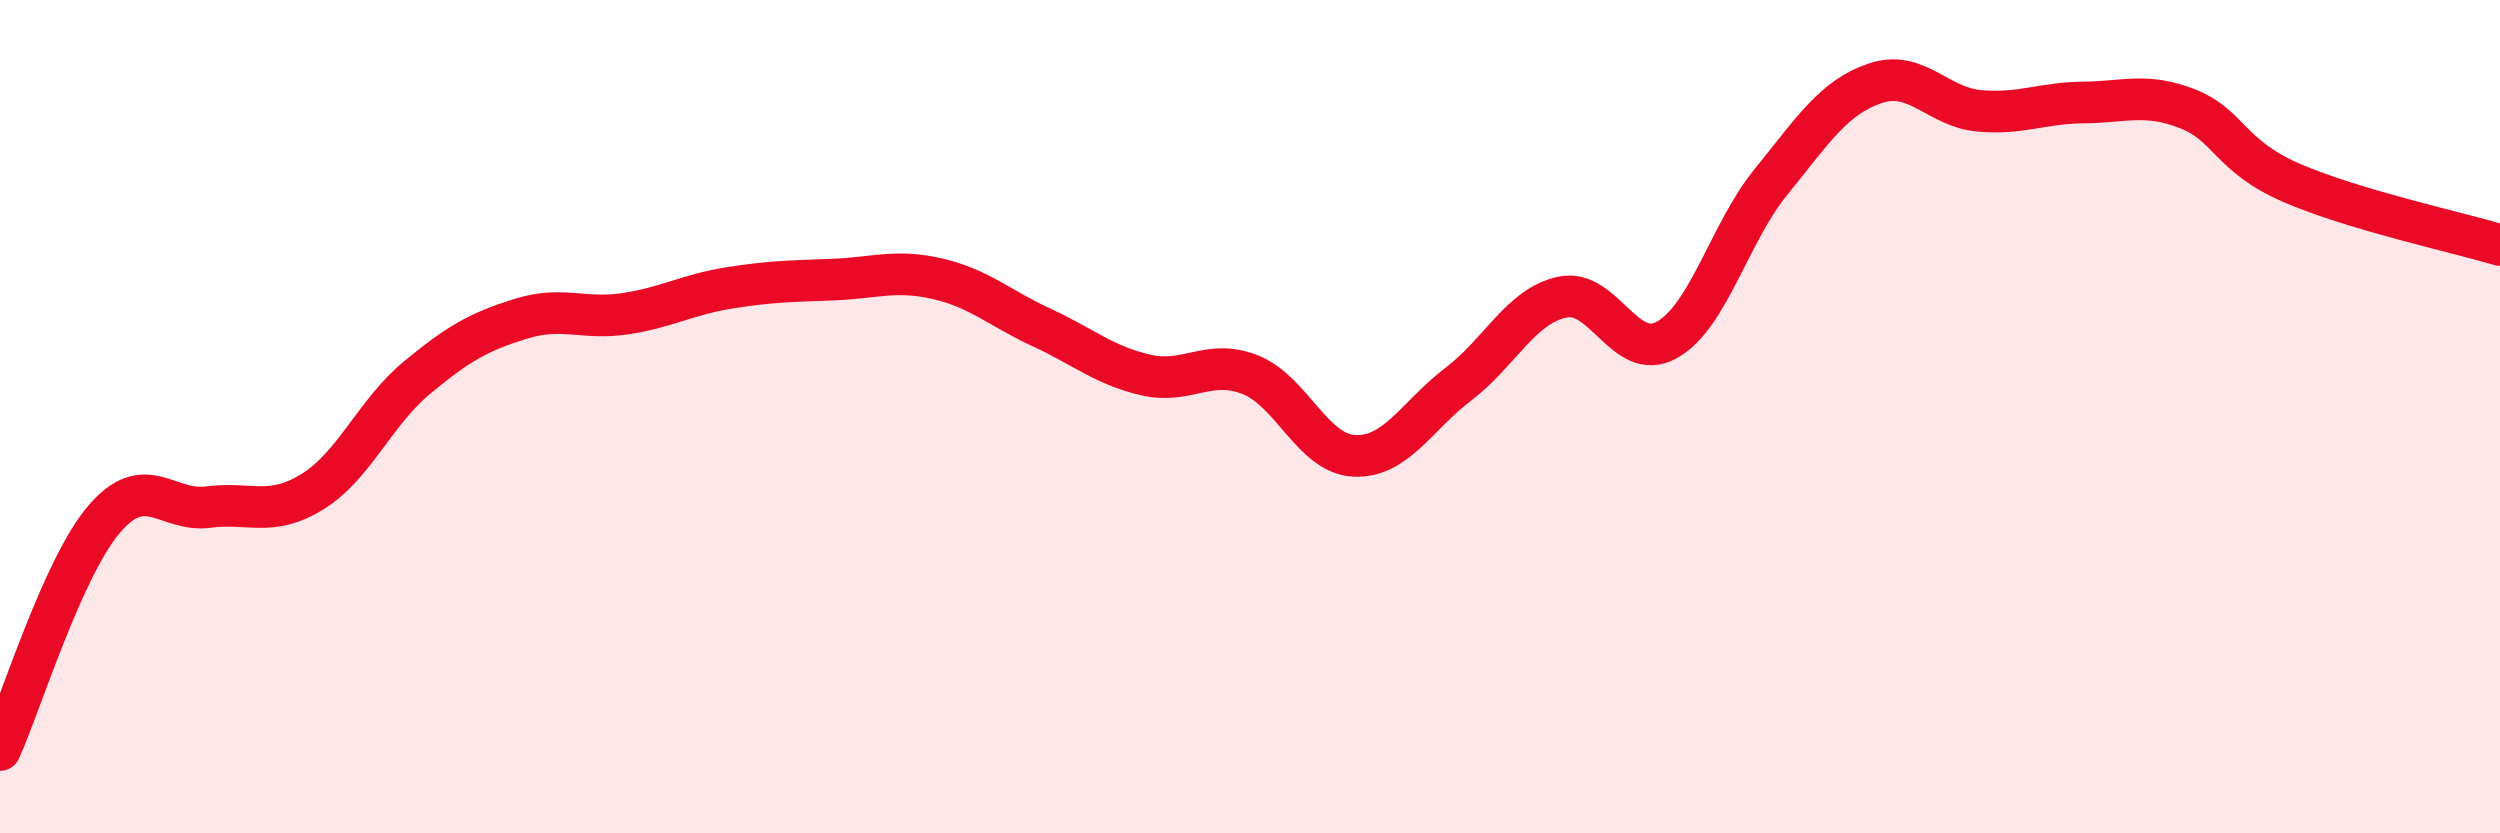
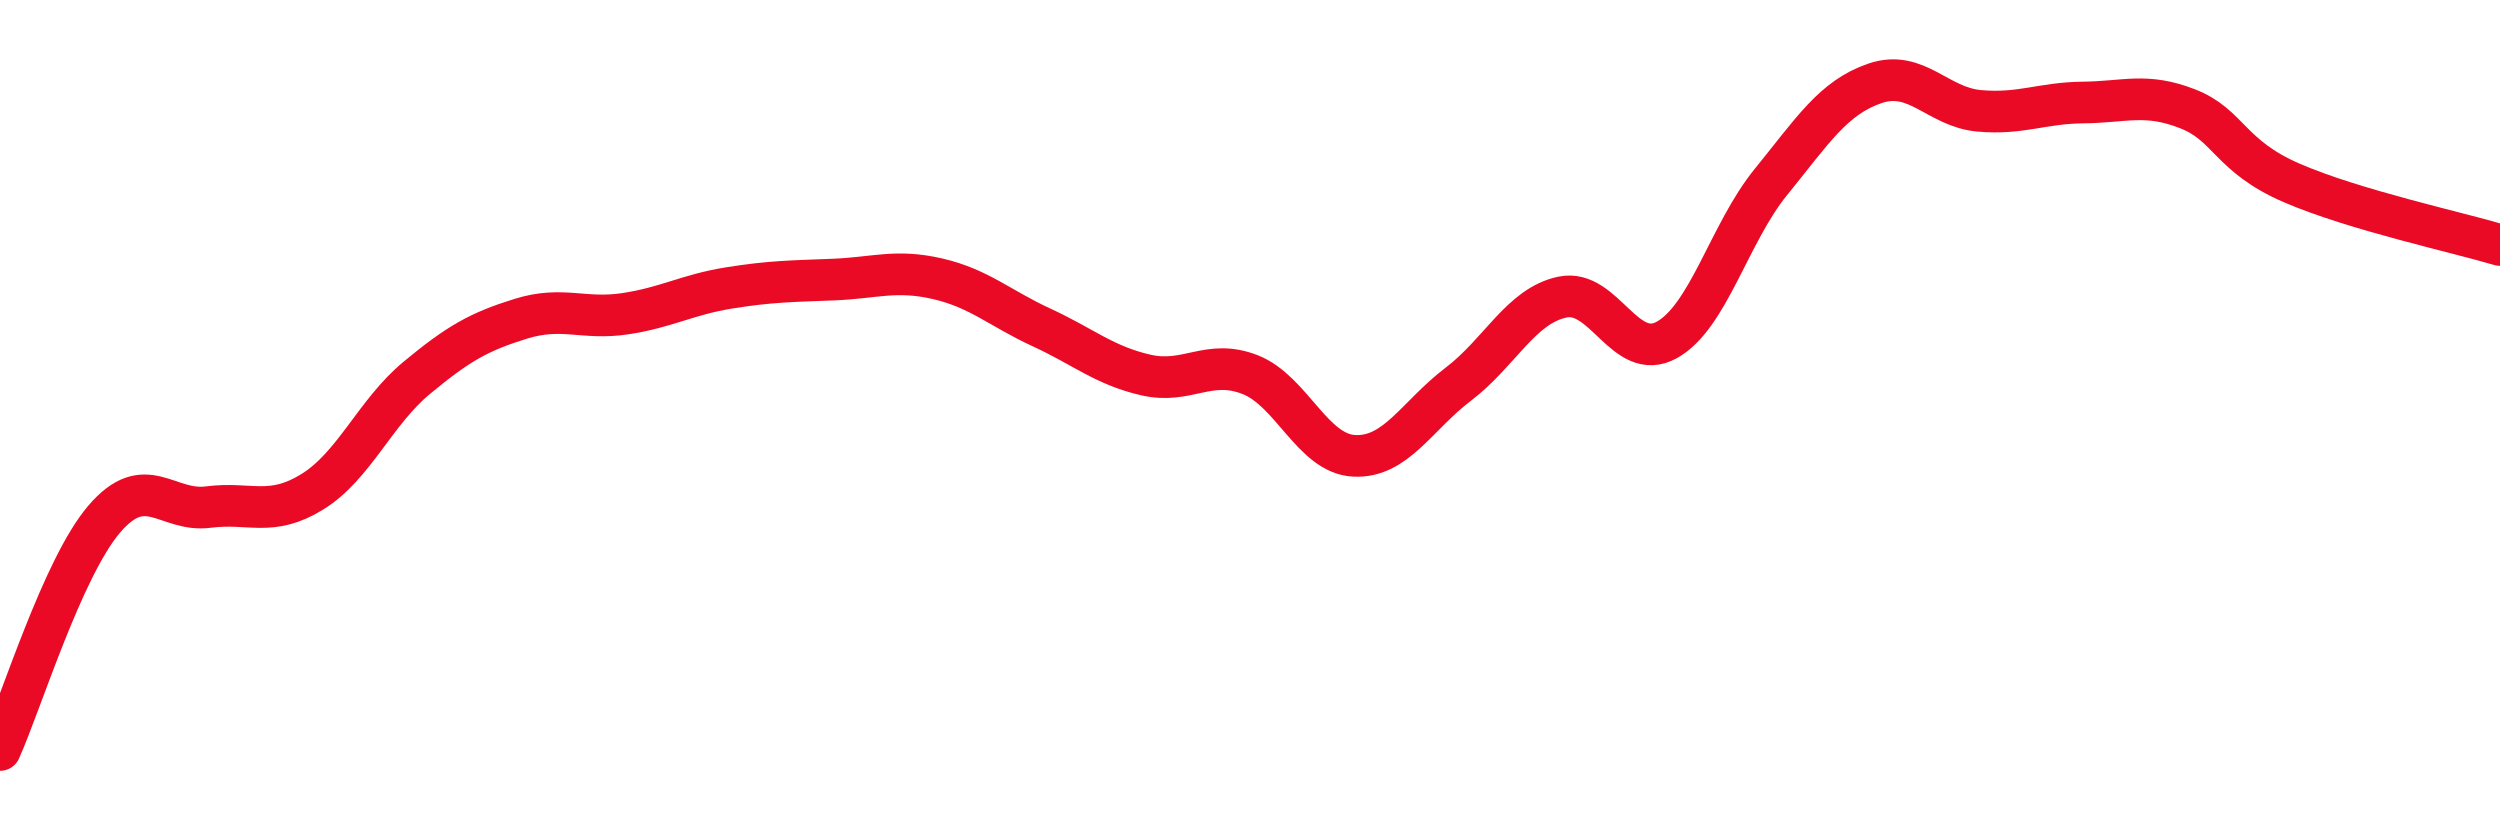
<svg xmlns="http://www.w3.org/2000/svg" width="60" height="20" viewBox="0 0 60 20">
-   <path d="M 0,18 C 0.5,16.89 1.5,13.63 2.5,12.46 C 3.5,11.29 4,12.3 5,12.17 C 6,12.04 6.5,12.42 7.5,11.8 C 8.5,11.18 9,9.9 10,9.07 C 11,8.24 11.5,7.96 12.5,7.65 C 13.5,7.34 14,7.68 15,7.53 C 16,7.38 16.5,7.07 17.5,6.91 C 18.5,6.75 19,6.75 20,6.71 C 21,6.67 21.5,6.46 22.5,6.69 C 23.5,6.92 24,7.4 25,7.86 C 26,8.32 26.5,8.77 27.5,9 C 28.5,9.23 29,8.6 30,8.99 C 31,9.38 31.5,10.89 32.5,10.94 C 33.5,10.99 34,9.98 35,9.22 C 36,8.46 36.5,7.34 37.5,7.13 C 38.5,6.92 39,8.71 40,8.16 C 41,7.61 41.5,5.6 42.5,4.37 C 43.5,3.14 44,2.34 45,2 C 46,1.66 46.5,2.57 47.5,2.66 C 48.5,2.75 49,2.47 50,2.46 C 51,2.45 51.5,2.22 52.5,2.61 C 53.5,3 53.5,3.74 55,4.39 C 56.5,5.04 59,5.58 60,5.88L60 20L0 20Z" fill="#EB0A25" opacity="0.1" stroke-linecap="round" stroke-linejoin="round" />
  <path d="M 0,18 C 0.5,16.89 1.5,13.63 2.5,12.46 C 3.5,11.29 4,12.3 5,12.17 C 6,12.04 6.5,12.42 7.5,11.8 C 8.5,11.18 9,9.9 10,9.07 C 11,8.24 11.5,7.96 12.5,7.65 C 13.5,7.34 14,7.68 15,7.53 C 16,7.38 16.5,7.07 17.5,6.91 C 18.5,6.75 19,6.75 20,6.71 C 21,6.67 21.5,6.46 22.5,6.69 C 23.5,6.92 24,7.4 25,7.86 C 26,8.32 26.5,8.77 27.5,9 C 28.5,9.23 29,8.6 30,8.99 C 31,9.38 31.5,10.89 32.5,10.94 C 33.5,10.99 34,9.98 35,9.22 C 36,8.46 36.5,7.34 37.5,7.13 C 38.5,6.92 39,8.71 40,8.16 C 41,7.61 41.5,5.6 42.5,4.37 C 43.5,3.14 44,2.34 45,2 C 46,1.66 46.5,2.57 47.5,2.66 C 48.5,2.75 49,2.47 50,2.46 C 51,2.45 51.5,2.22 52.5,2.61 C 53.5,3 53.5,3.74 55,4.39 C 56.5,5.04 59,5.58 60,5.88" stroke="#EB0A25" stroke-width="1" fill="none" stroke-linecap="round" stroke-linejoin="round" />
</svg>